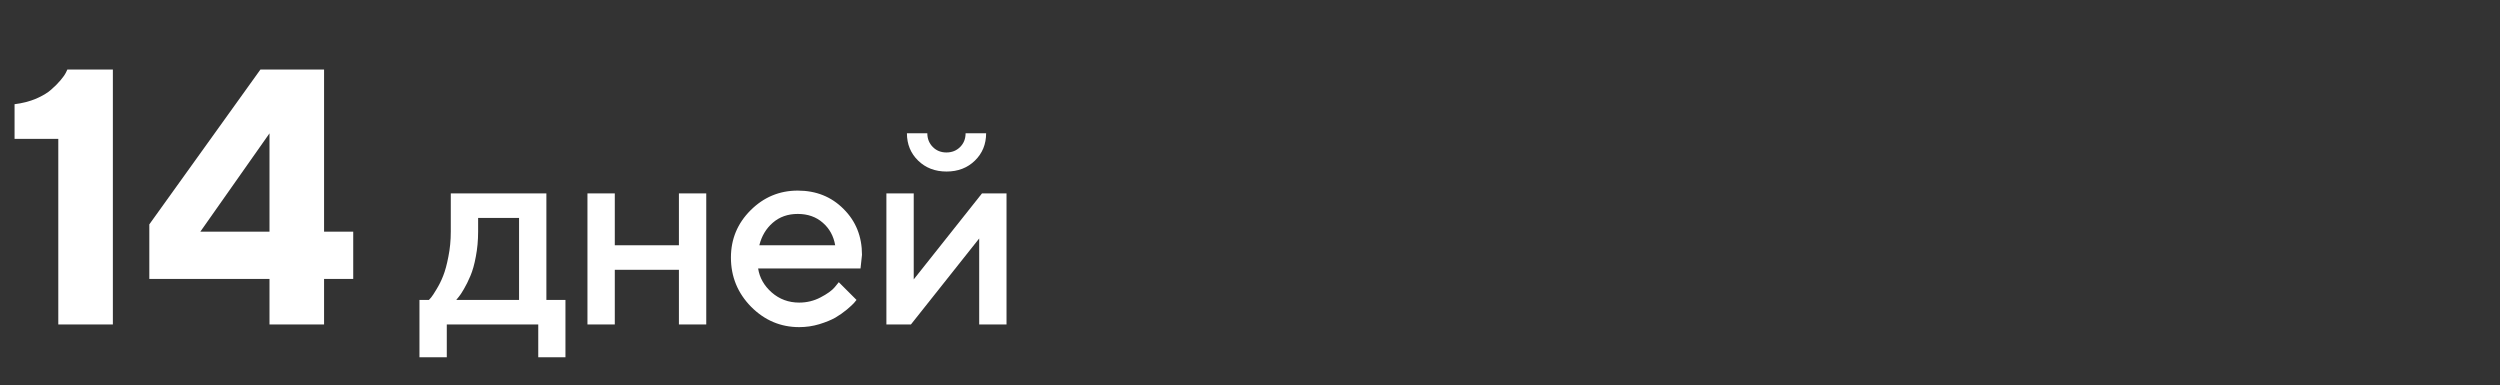
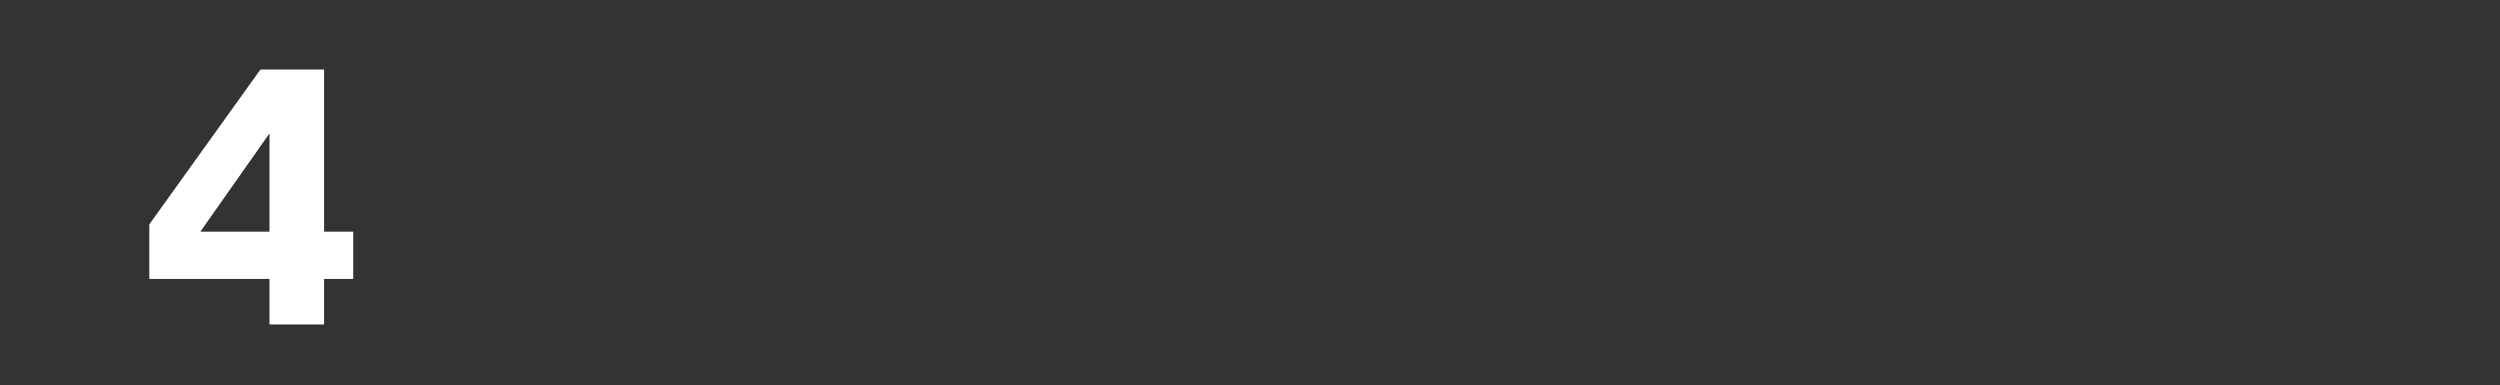
<svg xmlns="http://www.w3.org/2000/svg" width="824" height="127" viewBox="0 0 824 127" fill="none">
  <rect x="0" y="0" width="824" height="127" fill="#333333" stroke="none" />
-   <path d="M323.664 63.744H331.75V106.942H322.741V78.598L300.241 106.942H292.155V63.744H301.164V92.089L323.664 63.744ZM307.448 48.451C308.649 49.652 310.144 50.253 311.931 50.253C313.747 50.253 315.256 49.652 316.457 48.451C317.658 47.25 318.259 45.741 318.259 43.925H325.026C325.026 47.528 323.796 50.531 321.335 52.934C318.874 55.336 315.754 56.537 311.975 56.537C308.195 56.537 305.075 55.336 302.614 52.934C300.153 50.531 298.923 47.528 298.923 43.925H305.646C305.646 45.712 306.247 47.221 307.448 48.451Z" fill="white" />
-   <path d="M283.628 88.485H249.878C250.347 91.532 251.841 94.169 254.36 96.395C256.909 98.622 259.927 99.735 263.413 99.735C265.933 99.735 268.276 99.164 270.444 98.022C272.642 96.879 274.194 95.766 275.103 94.682L276.465 93.012L282.31 98.856C282.134 99.091 281.855 99.428 281.475 99.867C281.123 100.277 280.347 100.995 279.146 102.021C277.944 103.017 276.67 103.91 275.322 104.701C273.975 105.463 272.217 106.181 270.049 106.854C267.91 107.499 265.698 107.821 263.413 107.821C257.29 107.821 252.002 105.58 247.549 101.098C243.125 96.586 240.913 91.181 240.913 84.882C240.913 78.817 243.066 73.632 247.373 69.325C251.709 64.989 256.895 62.821 262.93 62.821C268.994 62.821 274.033 64.843 278.047 68.886C282.09 72.899 284.111 77.939 284.111 84.003L283.628 88.485ZM262.93 70.512C259.678 70.512 256.938 71.478 254.712 73.412C252.515 75.316 251.035 77.792 250.273 80.839H275.278C274.751 77.792 273.389 75.316 271.191 73.412C268.994 71.478 266.24 70.512 262.93 70.512Z" fill="white" />
-   <path d="M202.635 88.925V106.942H193.626V63.744H202.635V80.839H223.772V63.744H232.781V106.942H223.772V88.925H202.635Z" fill="white" />
-   <path d="M138.253 98.856H141.373C141.549 98.681 141.798 98.402 142.12 98.022C142.472 97.611 143.058 96.718 143.878 95.341C144.728 93.964 145.46 92.484 146.075 90.902C146.72 89.291 147.291 87.182 147.789 84.574C148.316 81.967 148.58 79.228 148.58 76.356V63.744H180.089V98.856H186.373V117.753H177.408V106.942H147.262V117.753H138.253V98.856ZM157.589 71.83V76.356C157.589 79.228 157.34 81.952 156.842 84.53C156.373 87.108 155.772 89.247 155.04 90.946C154.337 92.616 153.619 94.066 152.887 95.297C152.184 96.527 151.598 97.406 151.129 97.934L150.382 98.856H171.08V71.83H157.589Z" fill="white" />
  <path d="M106.812 76.356H116.422V91.942H106.812V106.942H88.824V91.942H49.215V73.954L85.836 22.919H106.812V76.356ZM88.824 76.356V43.954L66.031 76.356H88.824Z" fill="white" />
-   <path d="M22.201 22.919H37.201V106.942H19.213V45.77H4.799V34.345C7.377 34.032 9.74 33.427 11.889 32.528C14.037 31.591 15.697 30.595 16.869 29.54C18.08 28.485 19.096 27.47 19.916 26.493C20.775 25.477 21.381 24.618 21.732 23.915L22.201 22.919Z" fill="white" />
</svg>